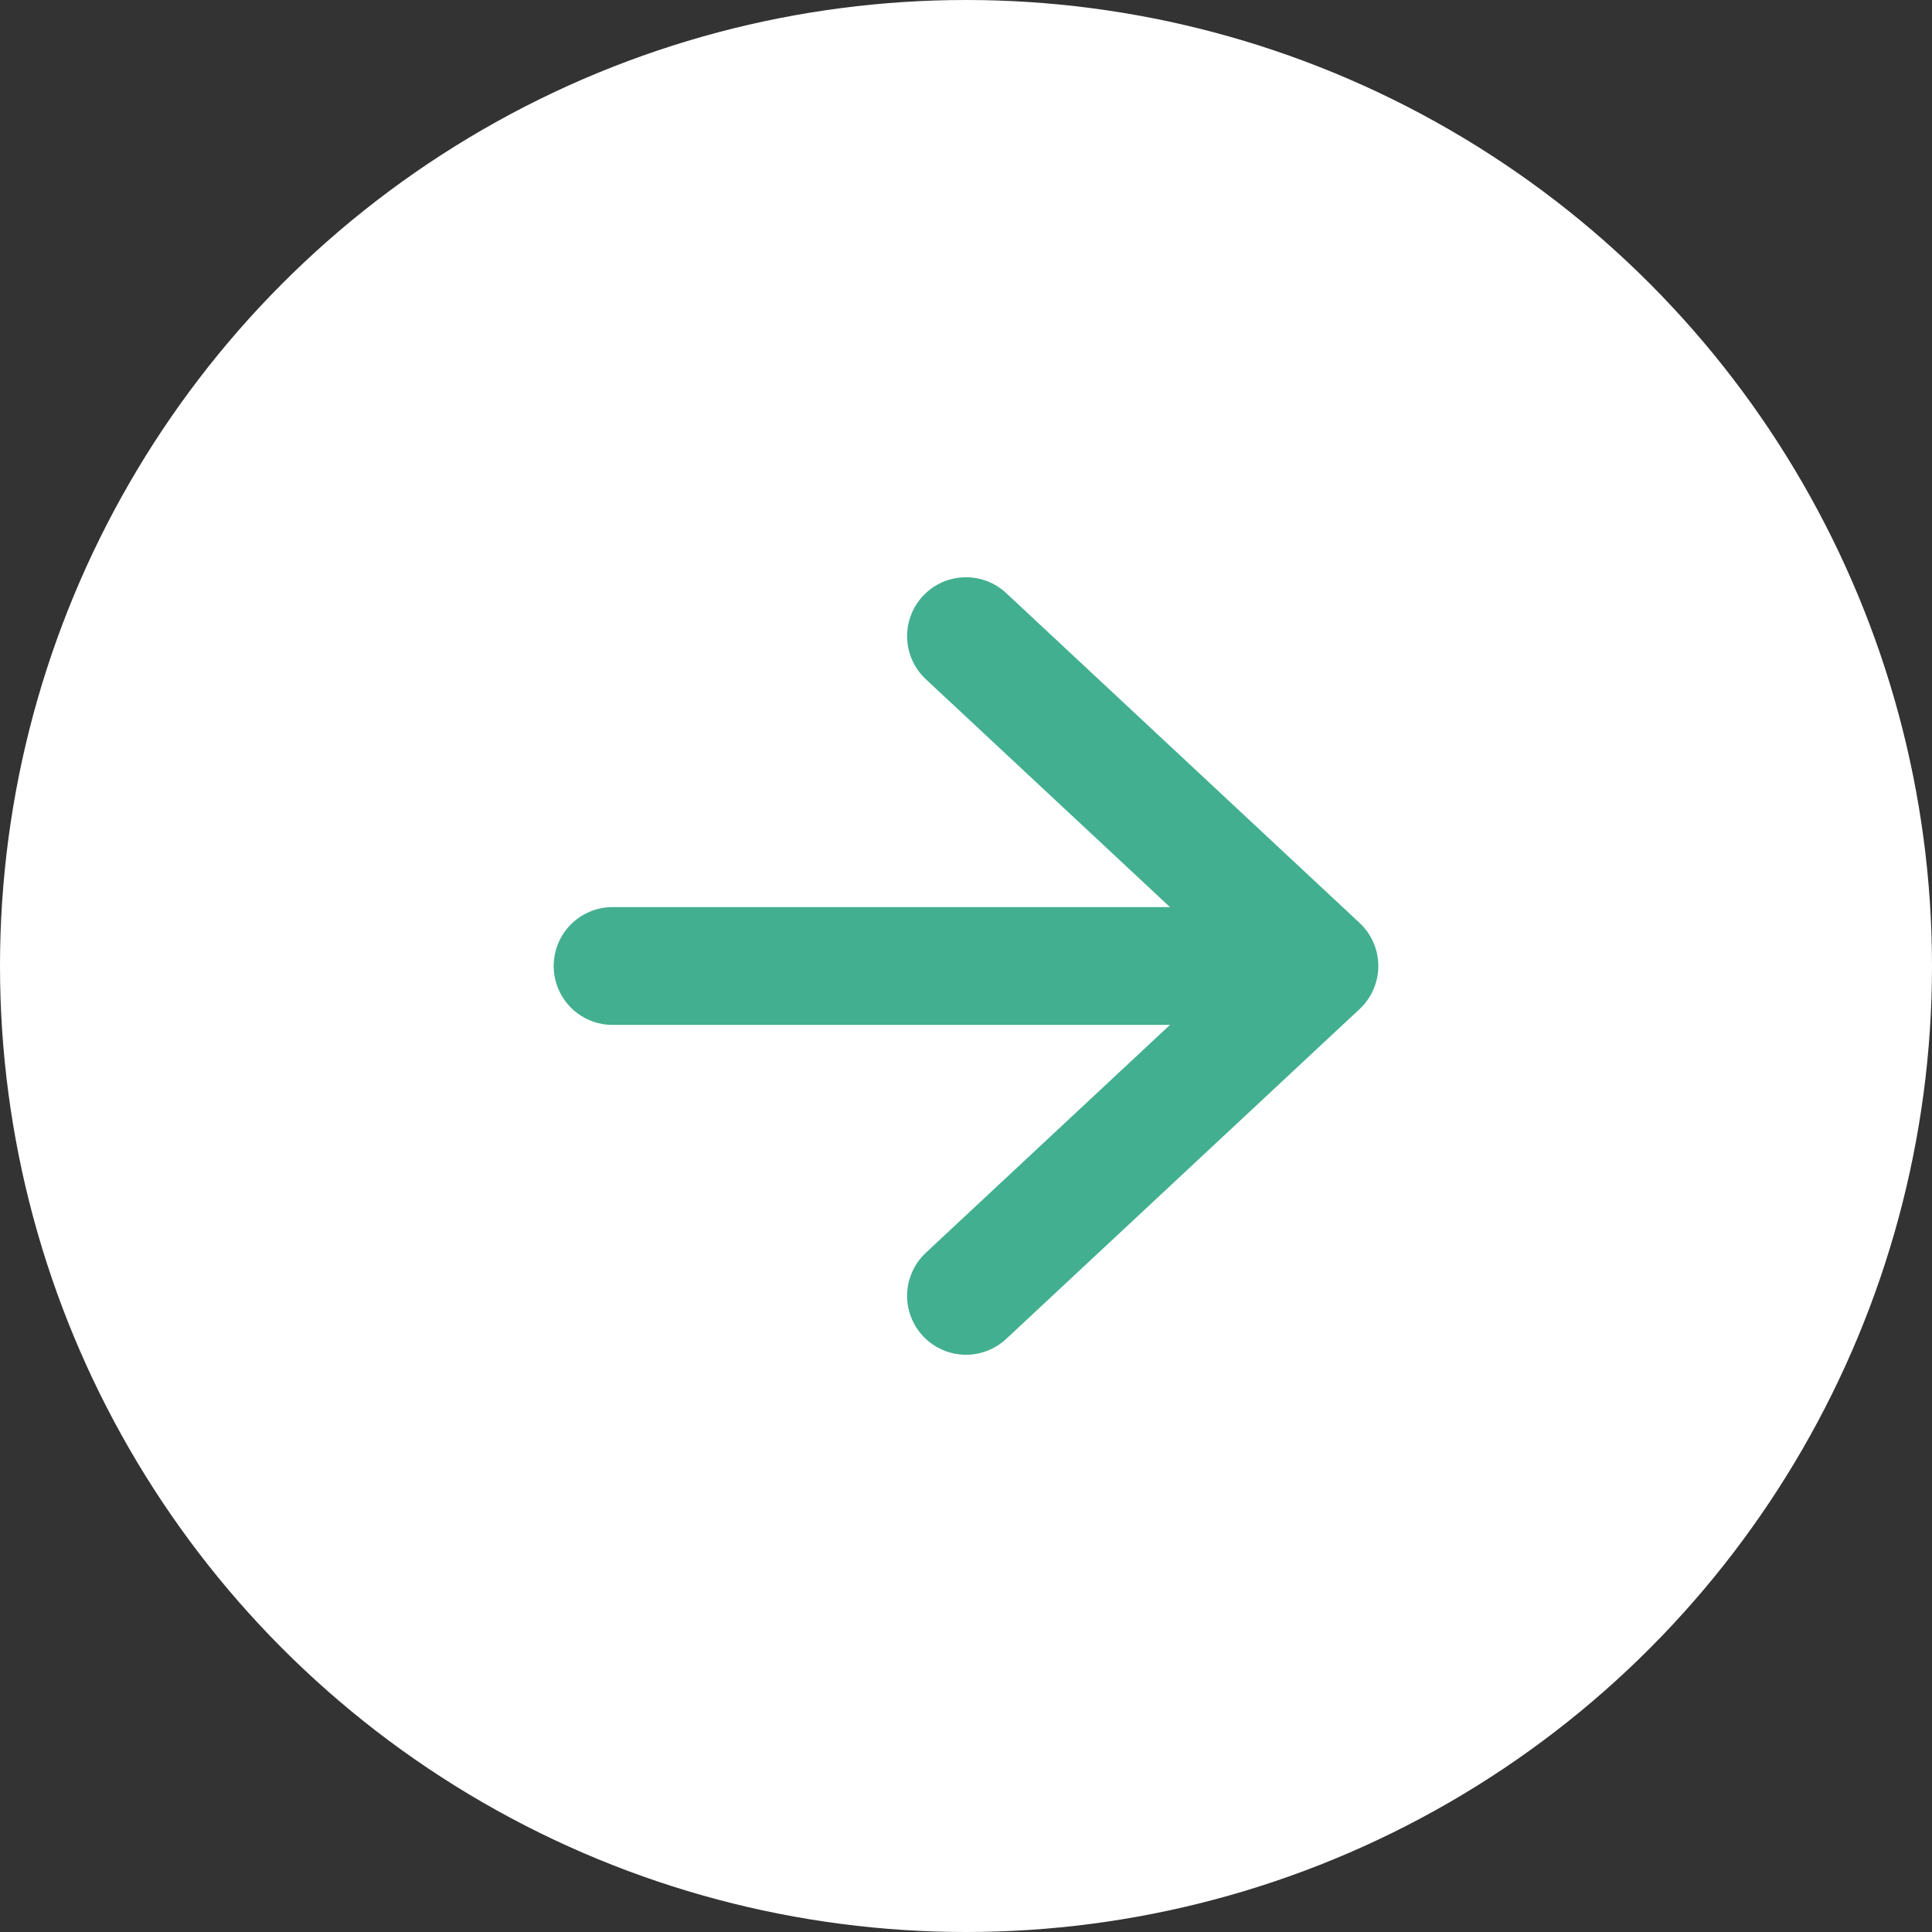
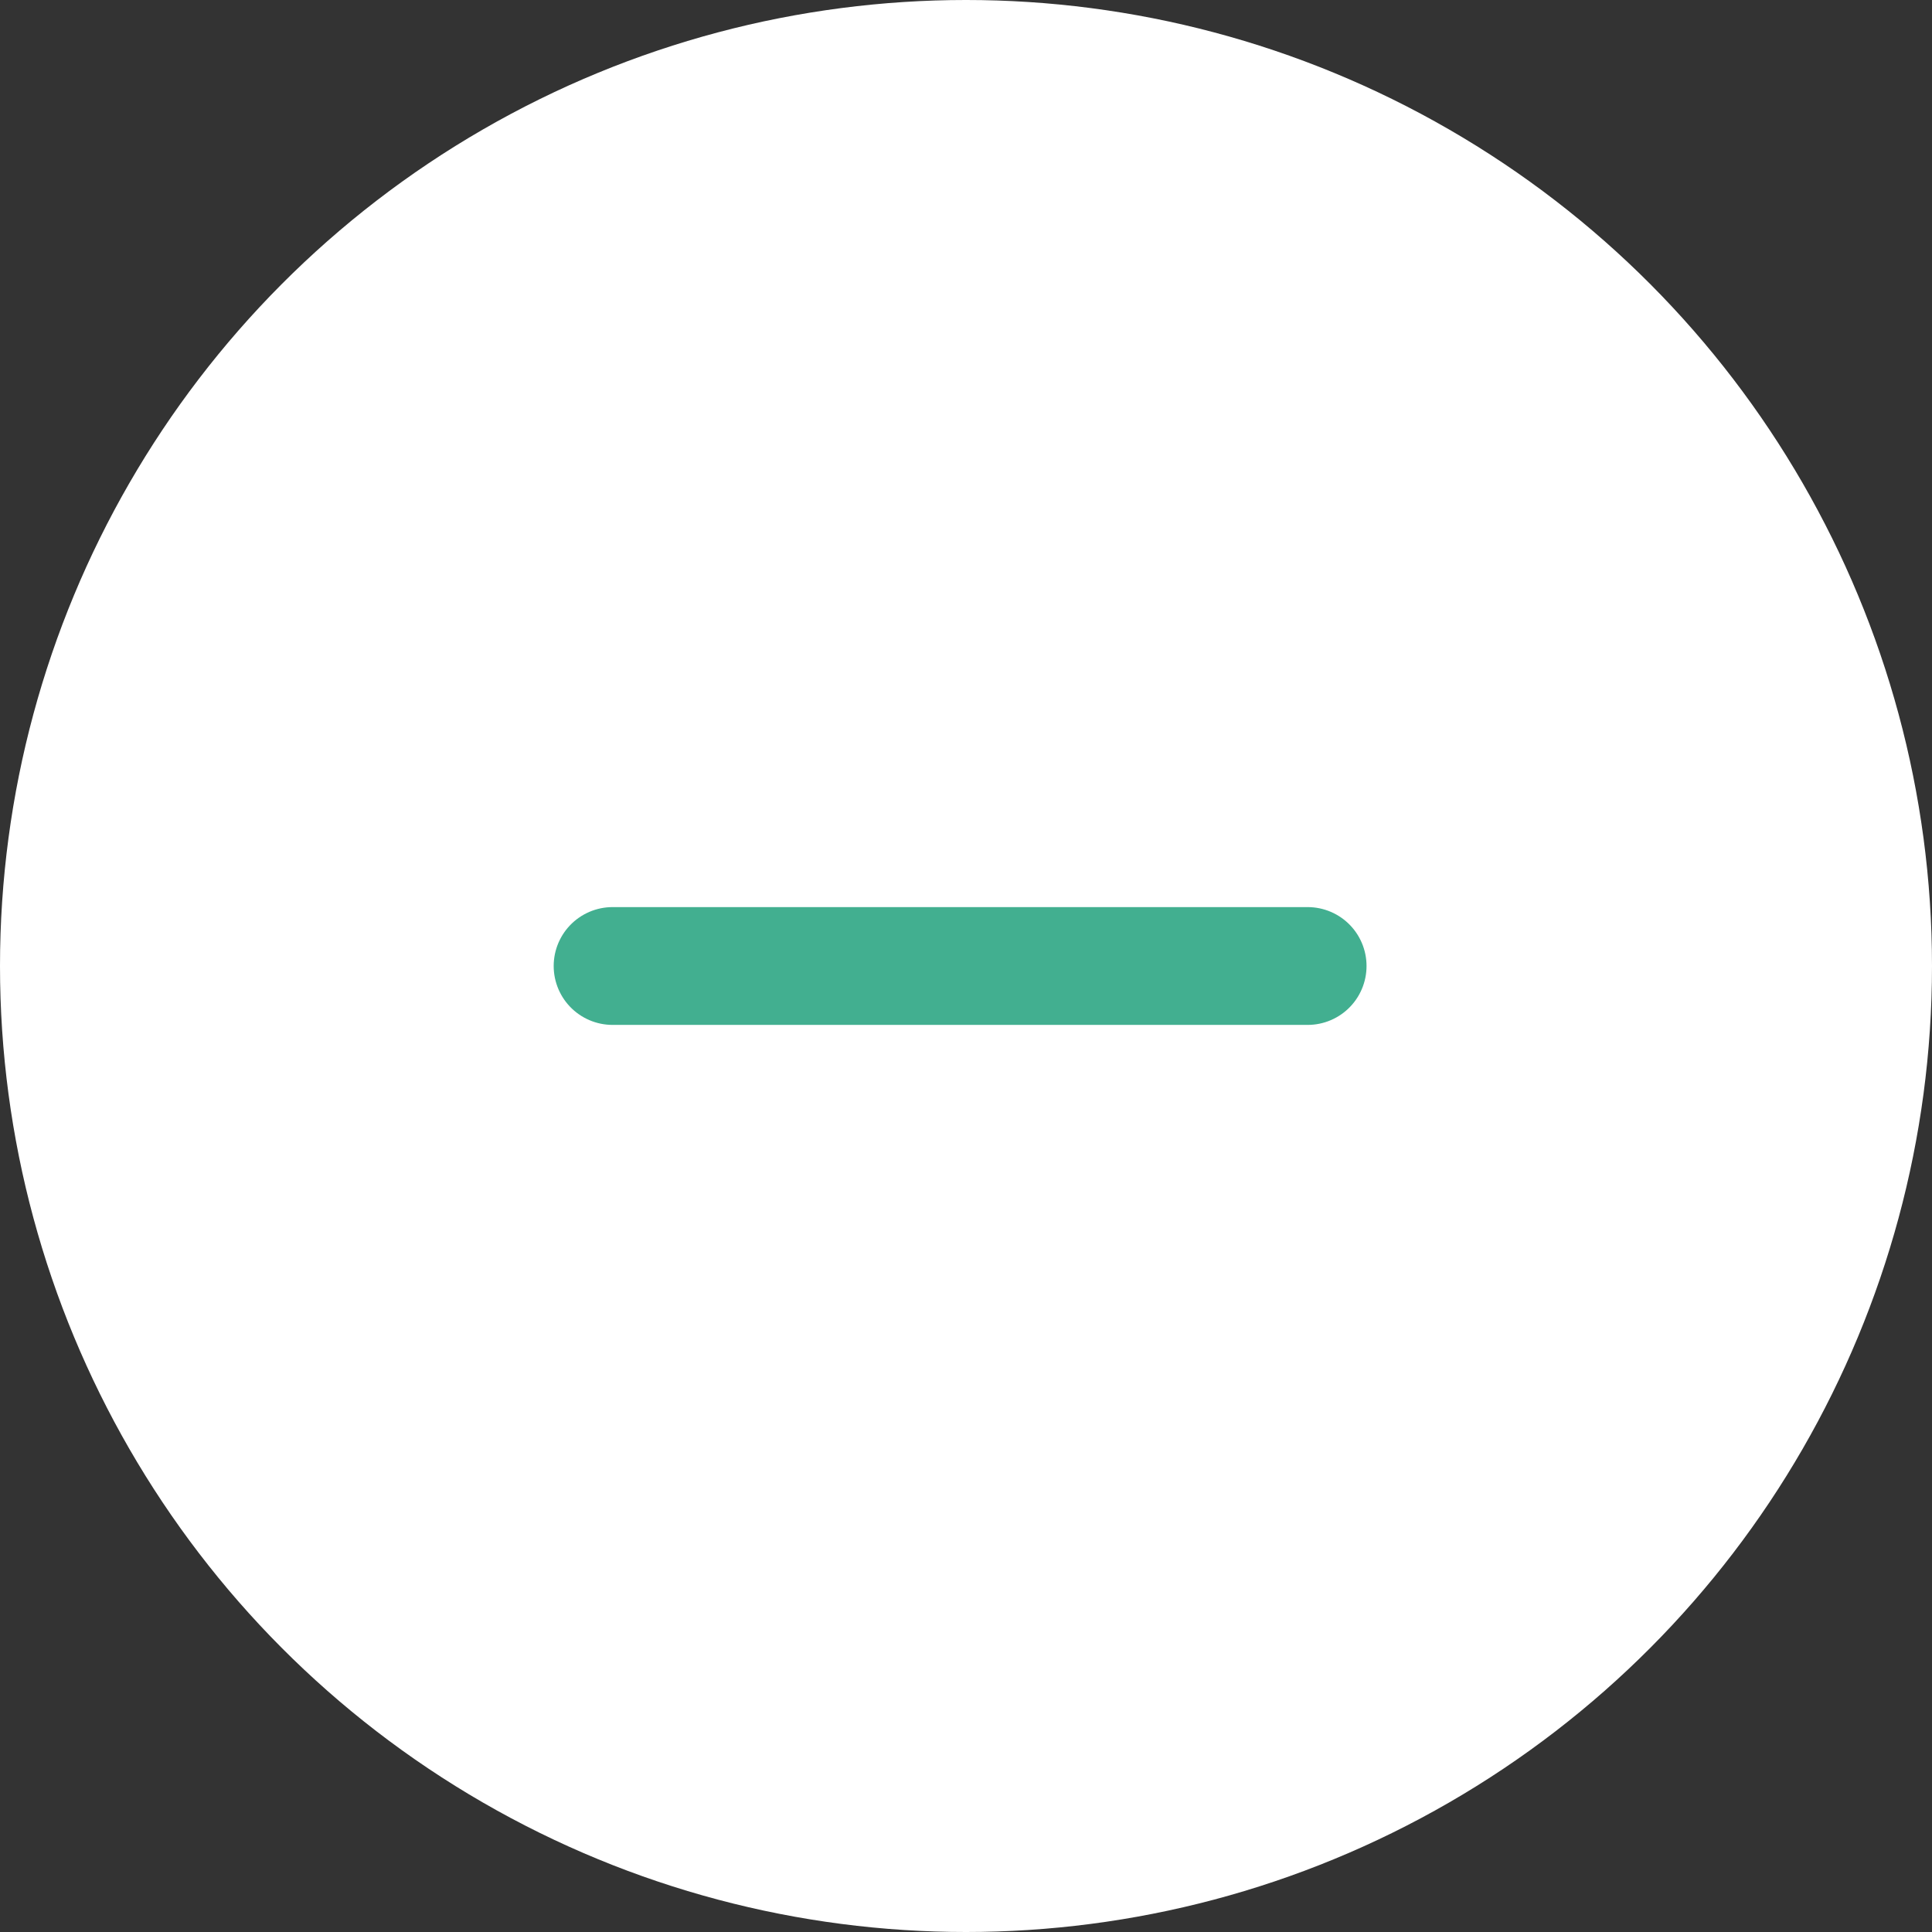
<svg xmlns="http://www.w3.org/2000/svg" id="_レイヤー_1" data-name="レイヤー_1" version="1.1" viewBox="0 0 16.4 16.4">
  <rect x="0" y="0" width="16.4" height="16.4" fill="#333333" stroke="none" />
  <defs>
    <style>
      .st0 {
        fill: #fff;
      }

      .st1 {
        fill: none;
        stroke: #42af90;
        stroke-linecap: round;
        stroke-linejoin: round;
      }
    </style>
  </defs>
  <g id="_グループ_1588" data-name="グループ_1588">
    <circle id="_楕円形_7" data-name="楕円形_7" class="st0" cx="8.2" cy="8.2" r="8.2" />
    <g id="Icon_feather-arrow-left">
      <path id="_パス_327" data-name="パス_327" class="st1" d="M5.2,8.2h5.9" />
-       <path id="_パス_328" data-name="パス_328" class="st1" d="M8.2,5.4l3,2.8-3,2.8" />
    </g>
  </g>
</svg>